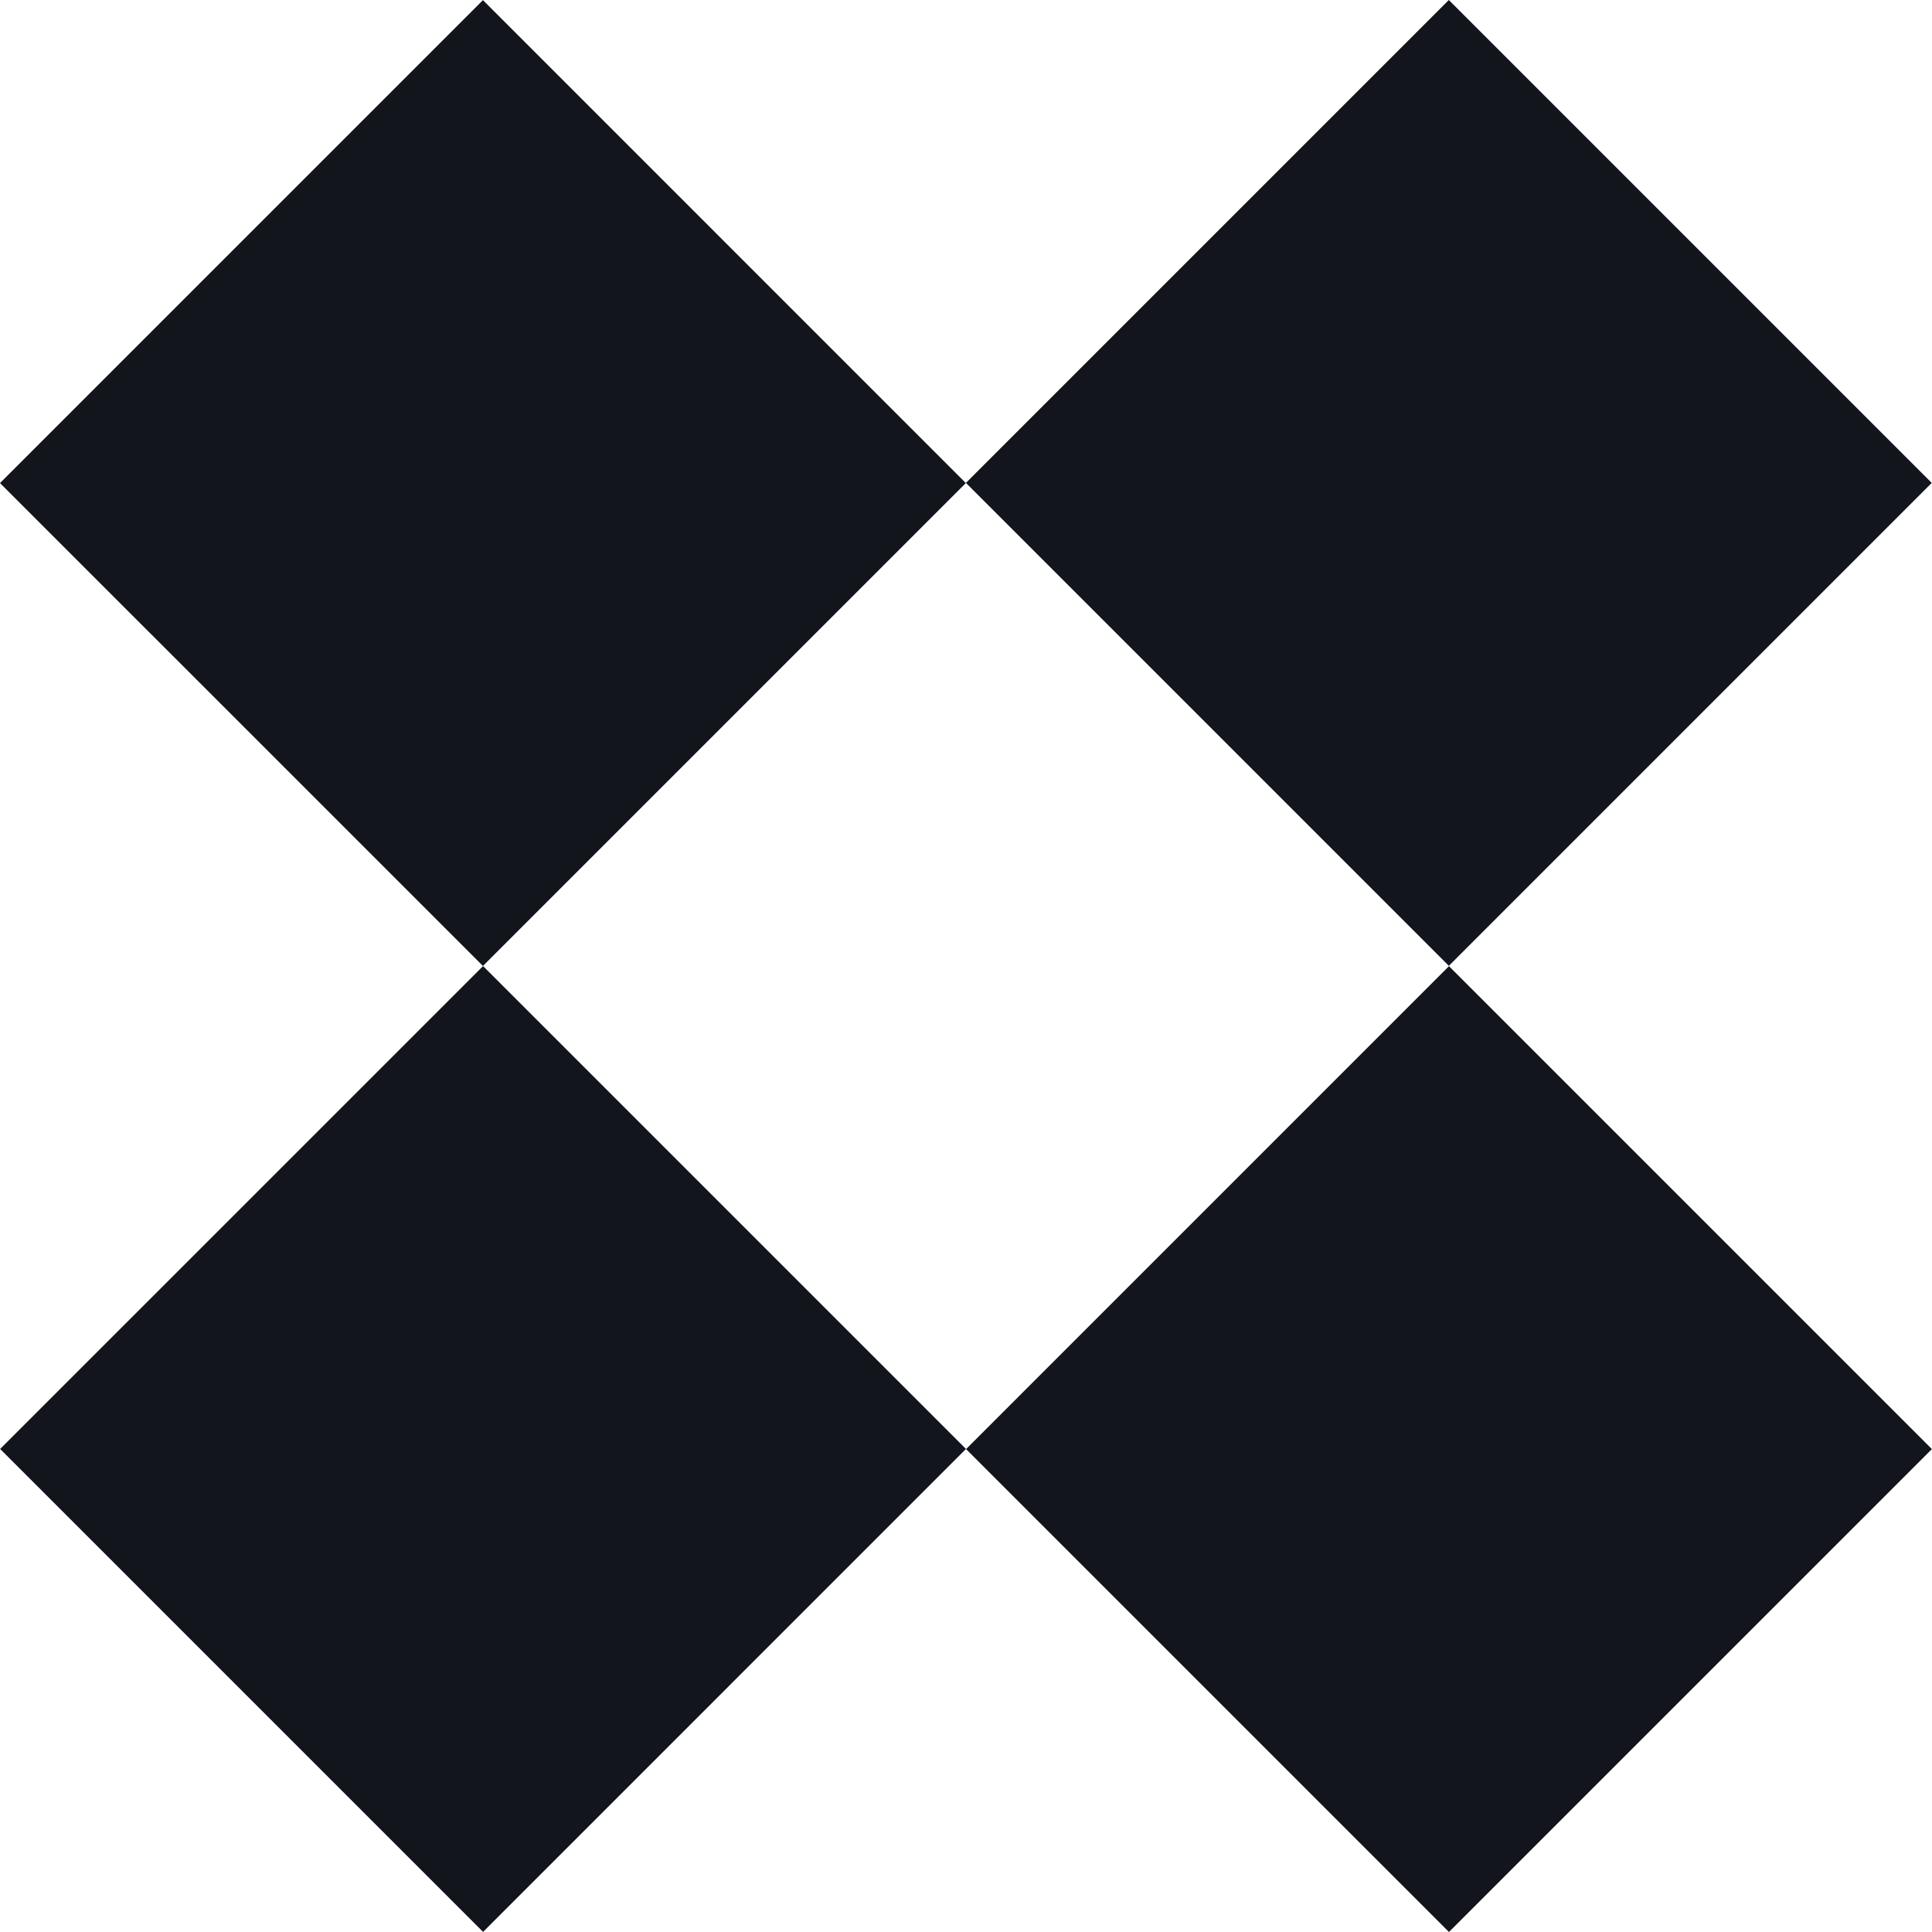
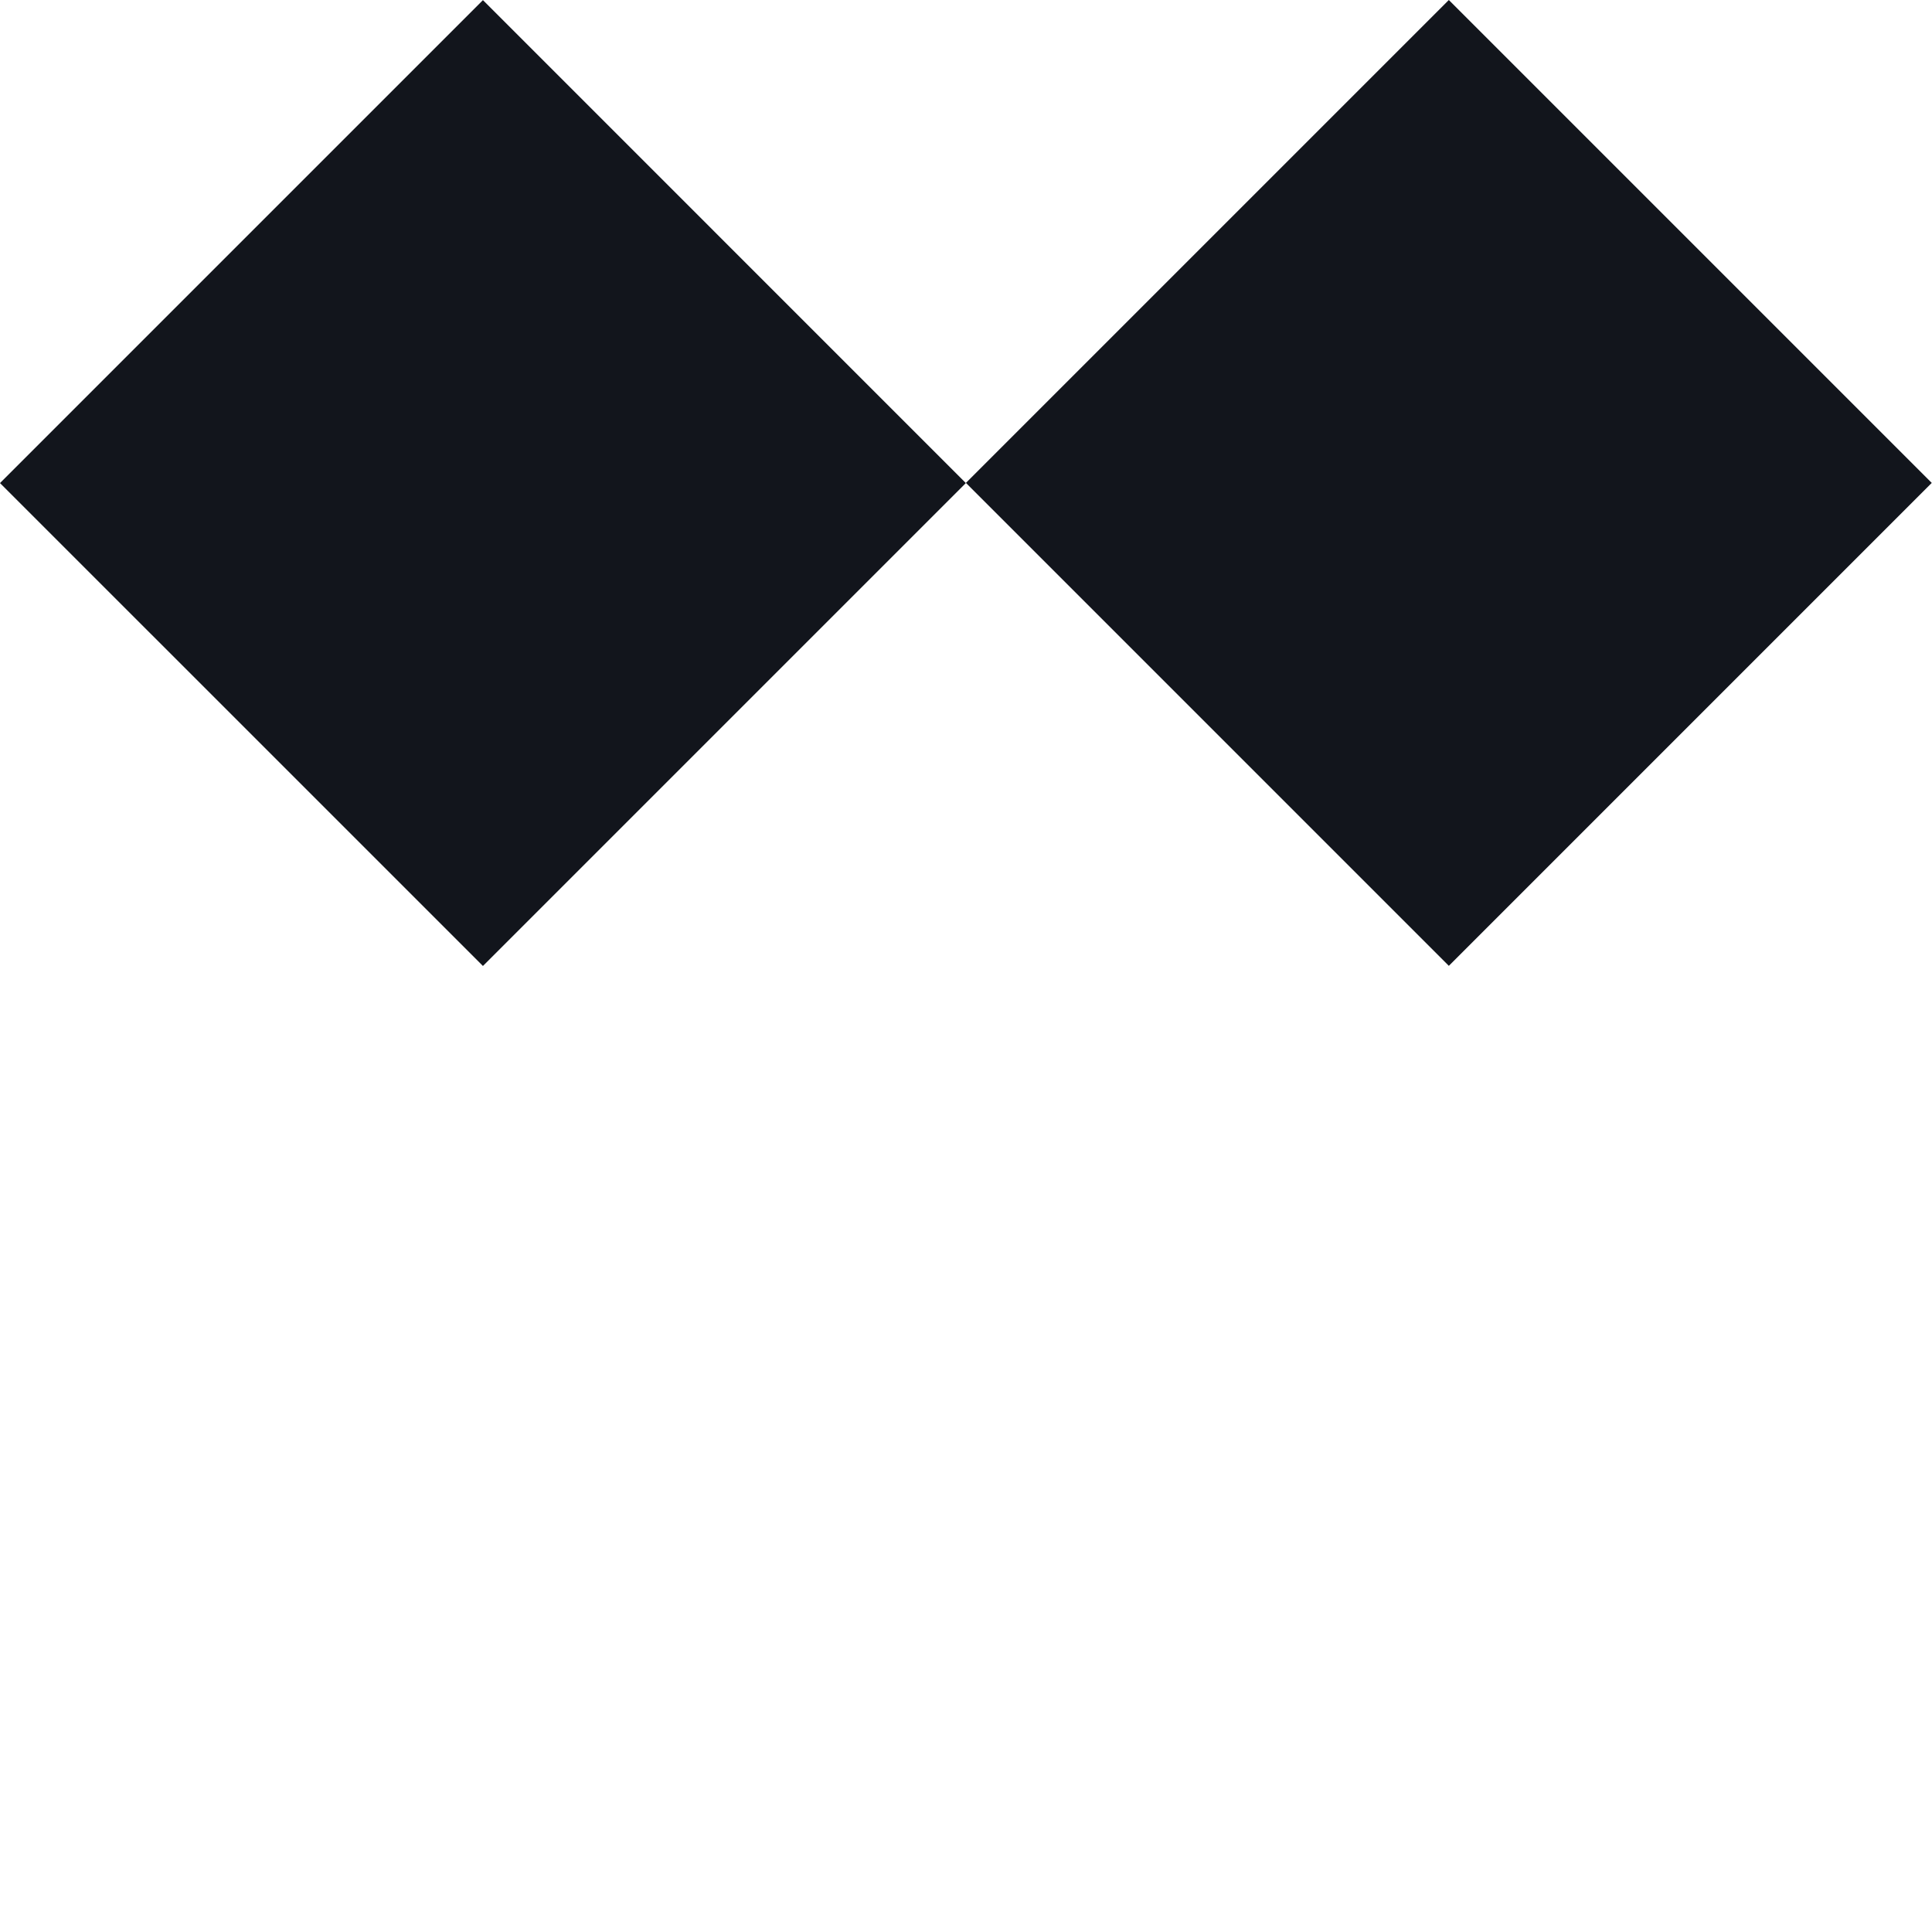
<svg xmlns="http://www.w3.org/2000/svg" width="60" height="60" viewBox="0 0 60 60" fill="none">
  <path d="M14.998 0.004L0 15.002L14.998 29.999L29.995 15.002L14.998 0.004Z" fill="#12151C" />
  <path d="M44.995 -5.46356e-05L29.998 14.997L44.995 29.995L59.992 14.997L44.995 -5.46356e-05Z" fill="#12151C" />
-   <path d="M15.002 30.002L0.004 44.999L15.002 59.997L29.999 44.999L15.002 30.002Z" fill="#12151C" />
-   <path d="M44.999 30.005L30.002 45.003L44.999 60L59.997 45.003L44.999 30.005Z" fill="#12151C" />
</svg>